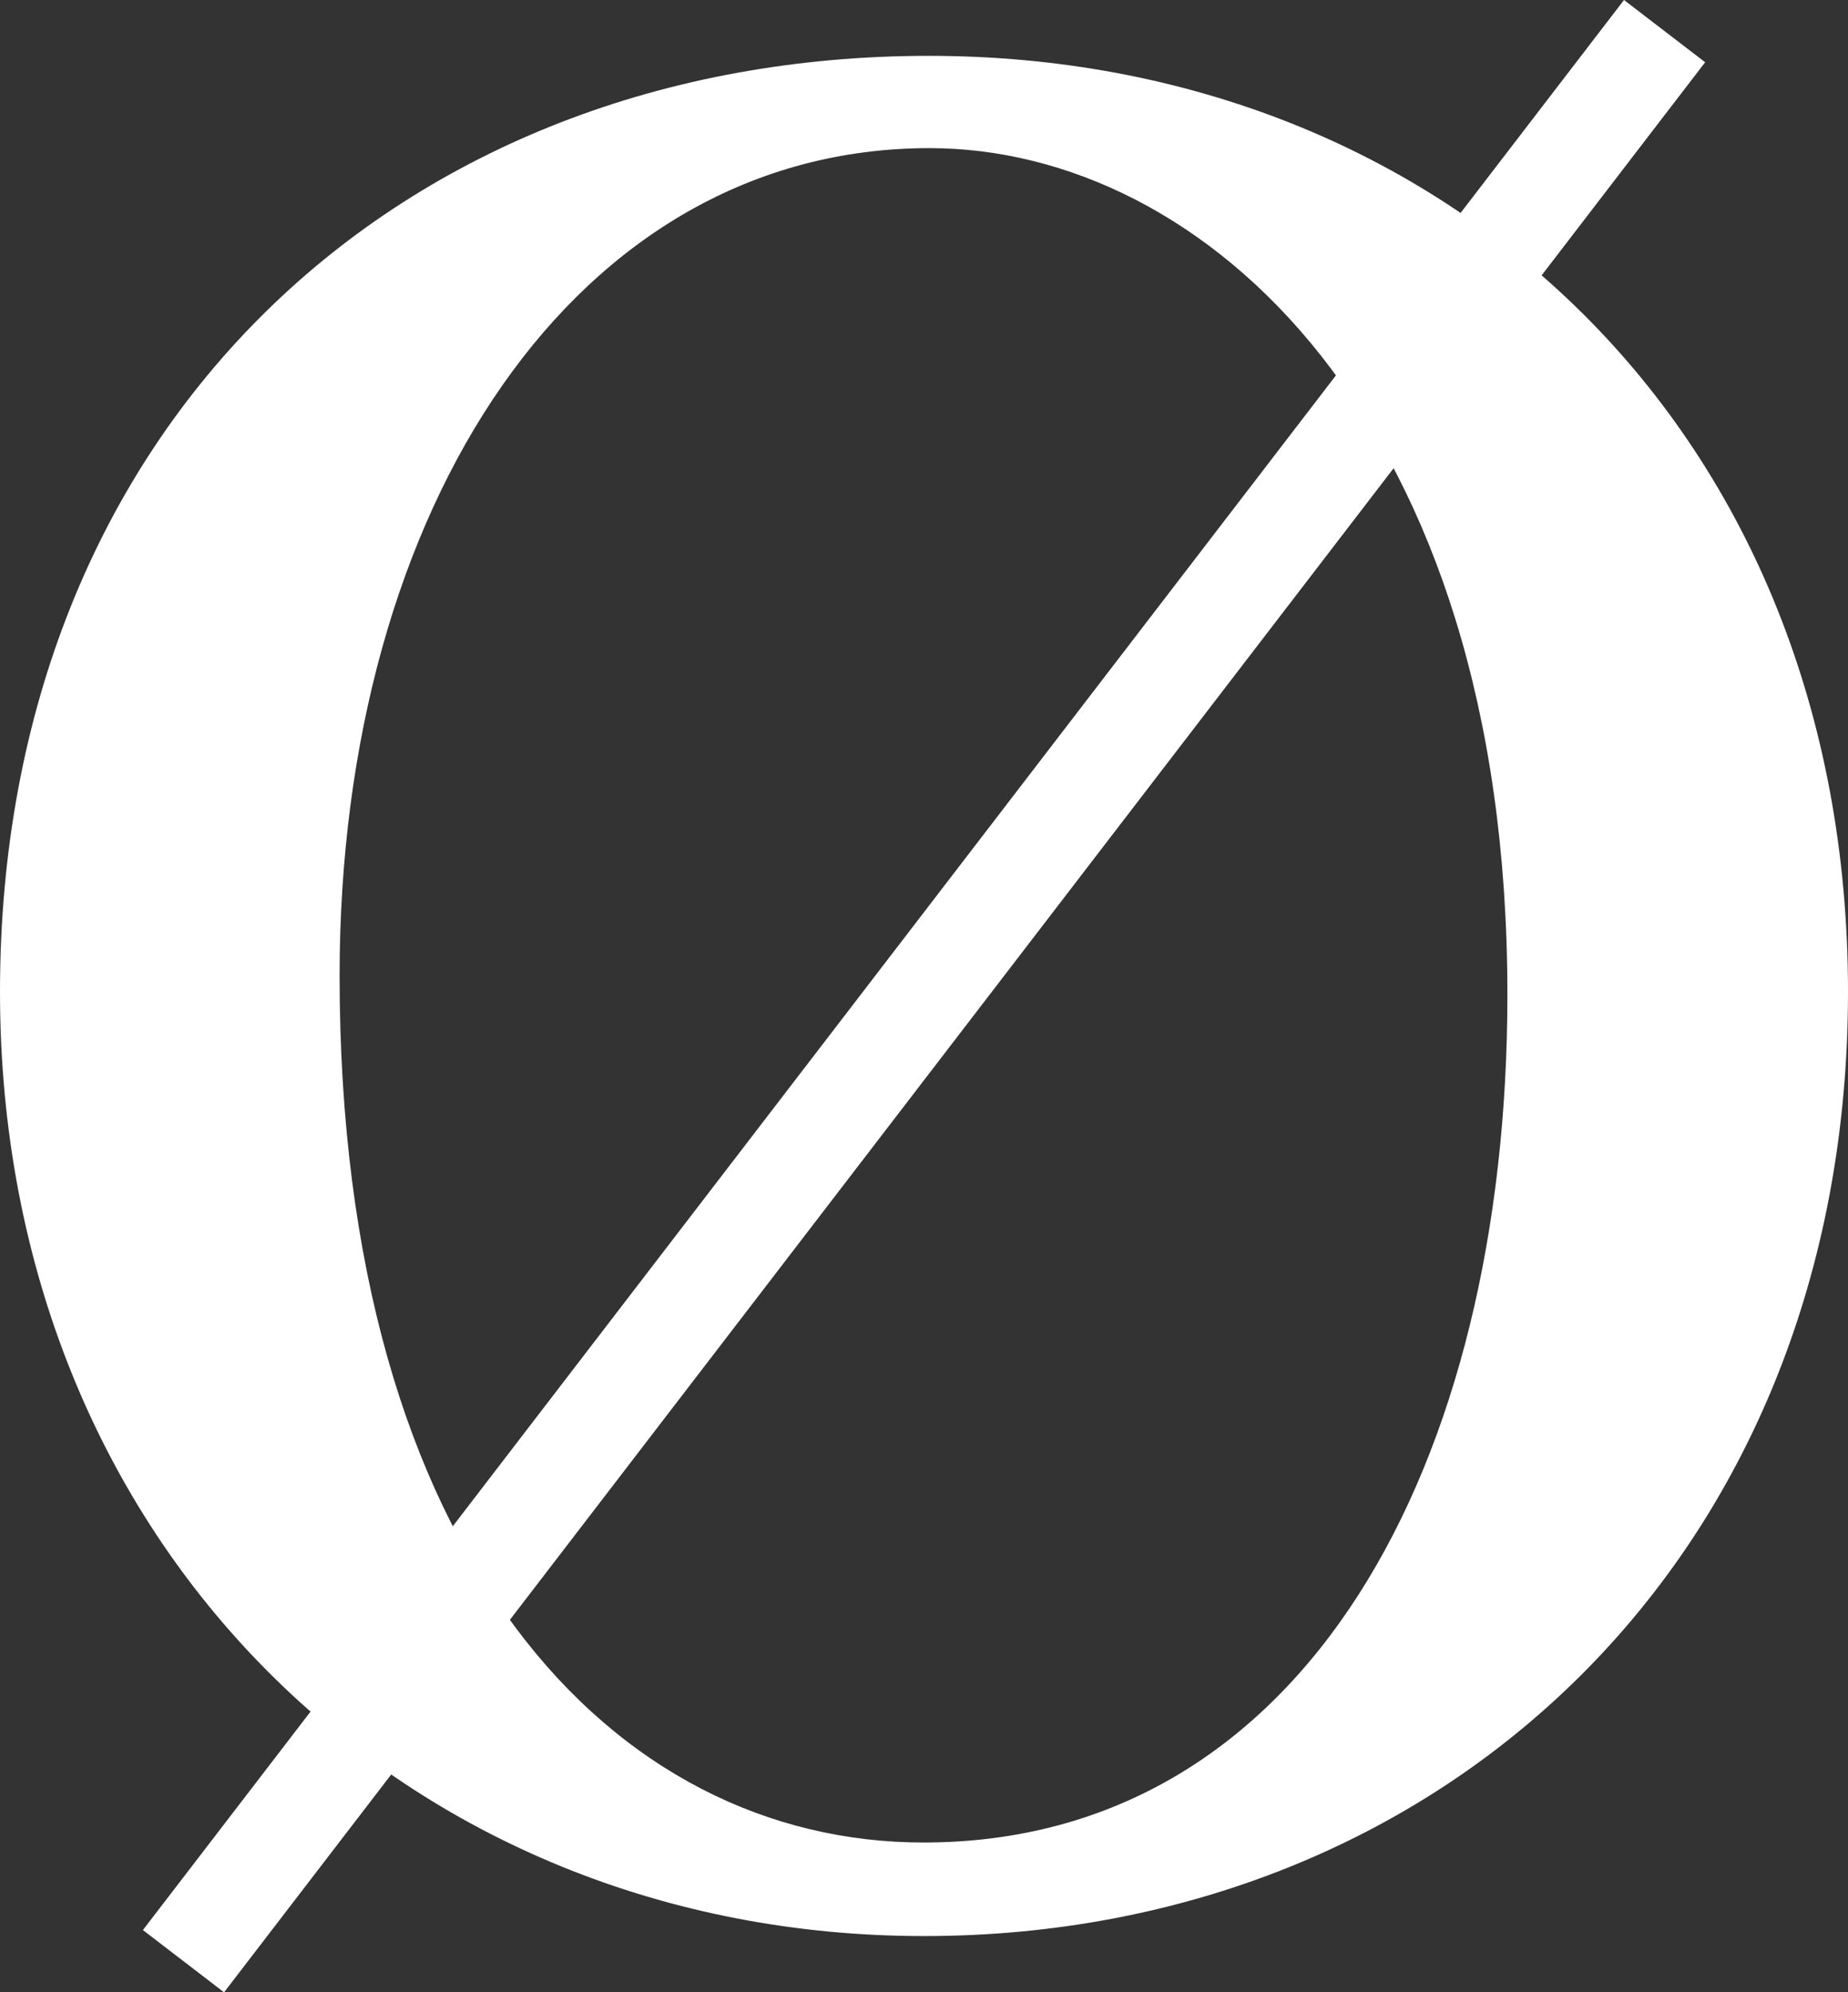
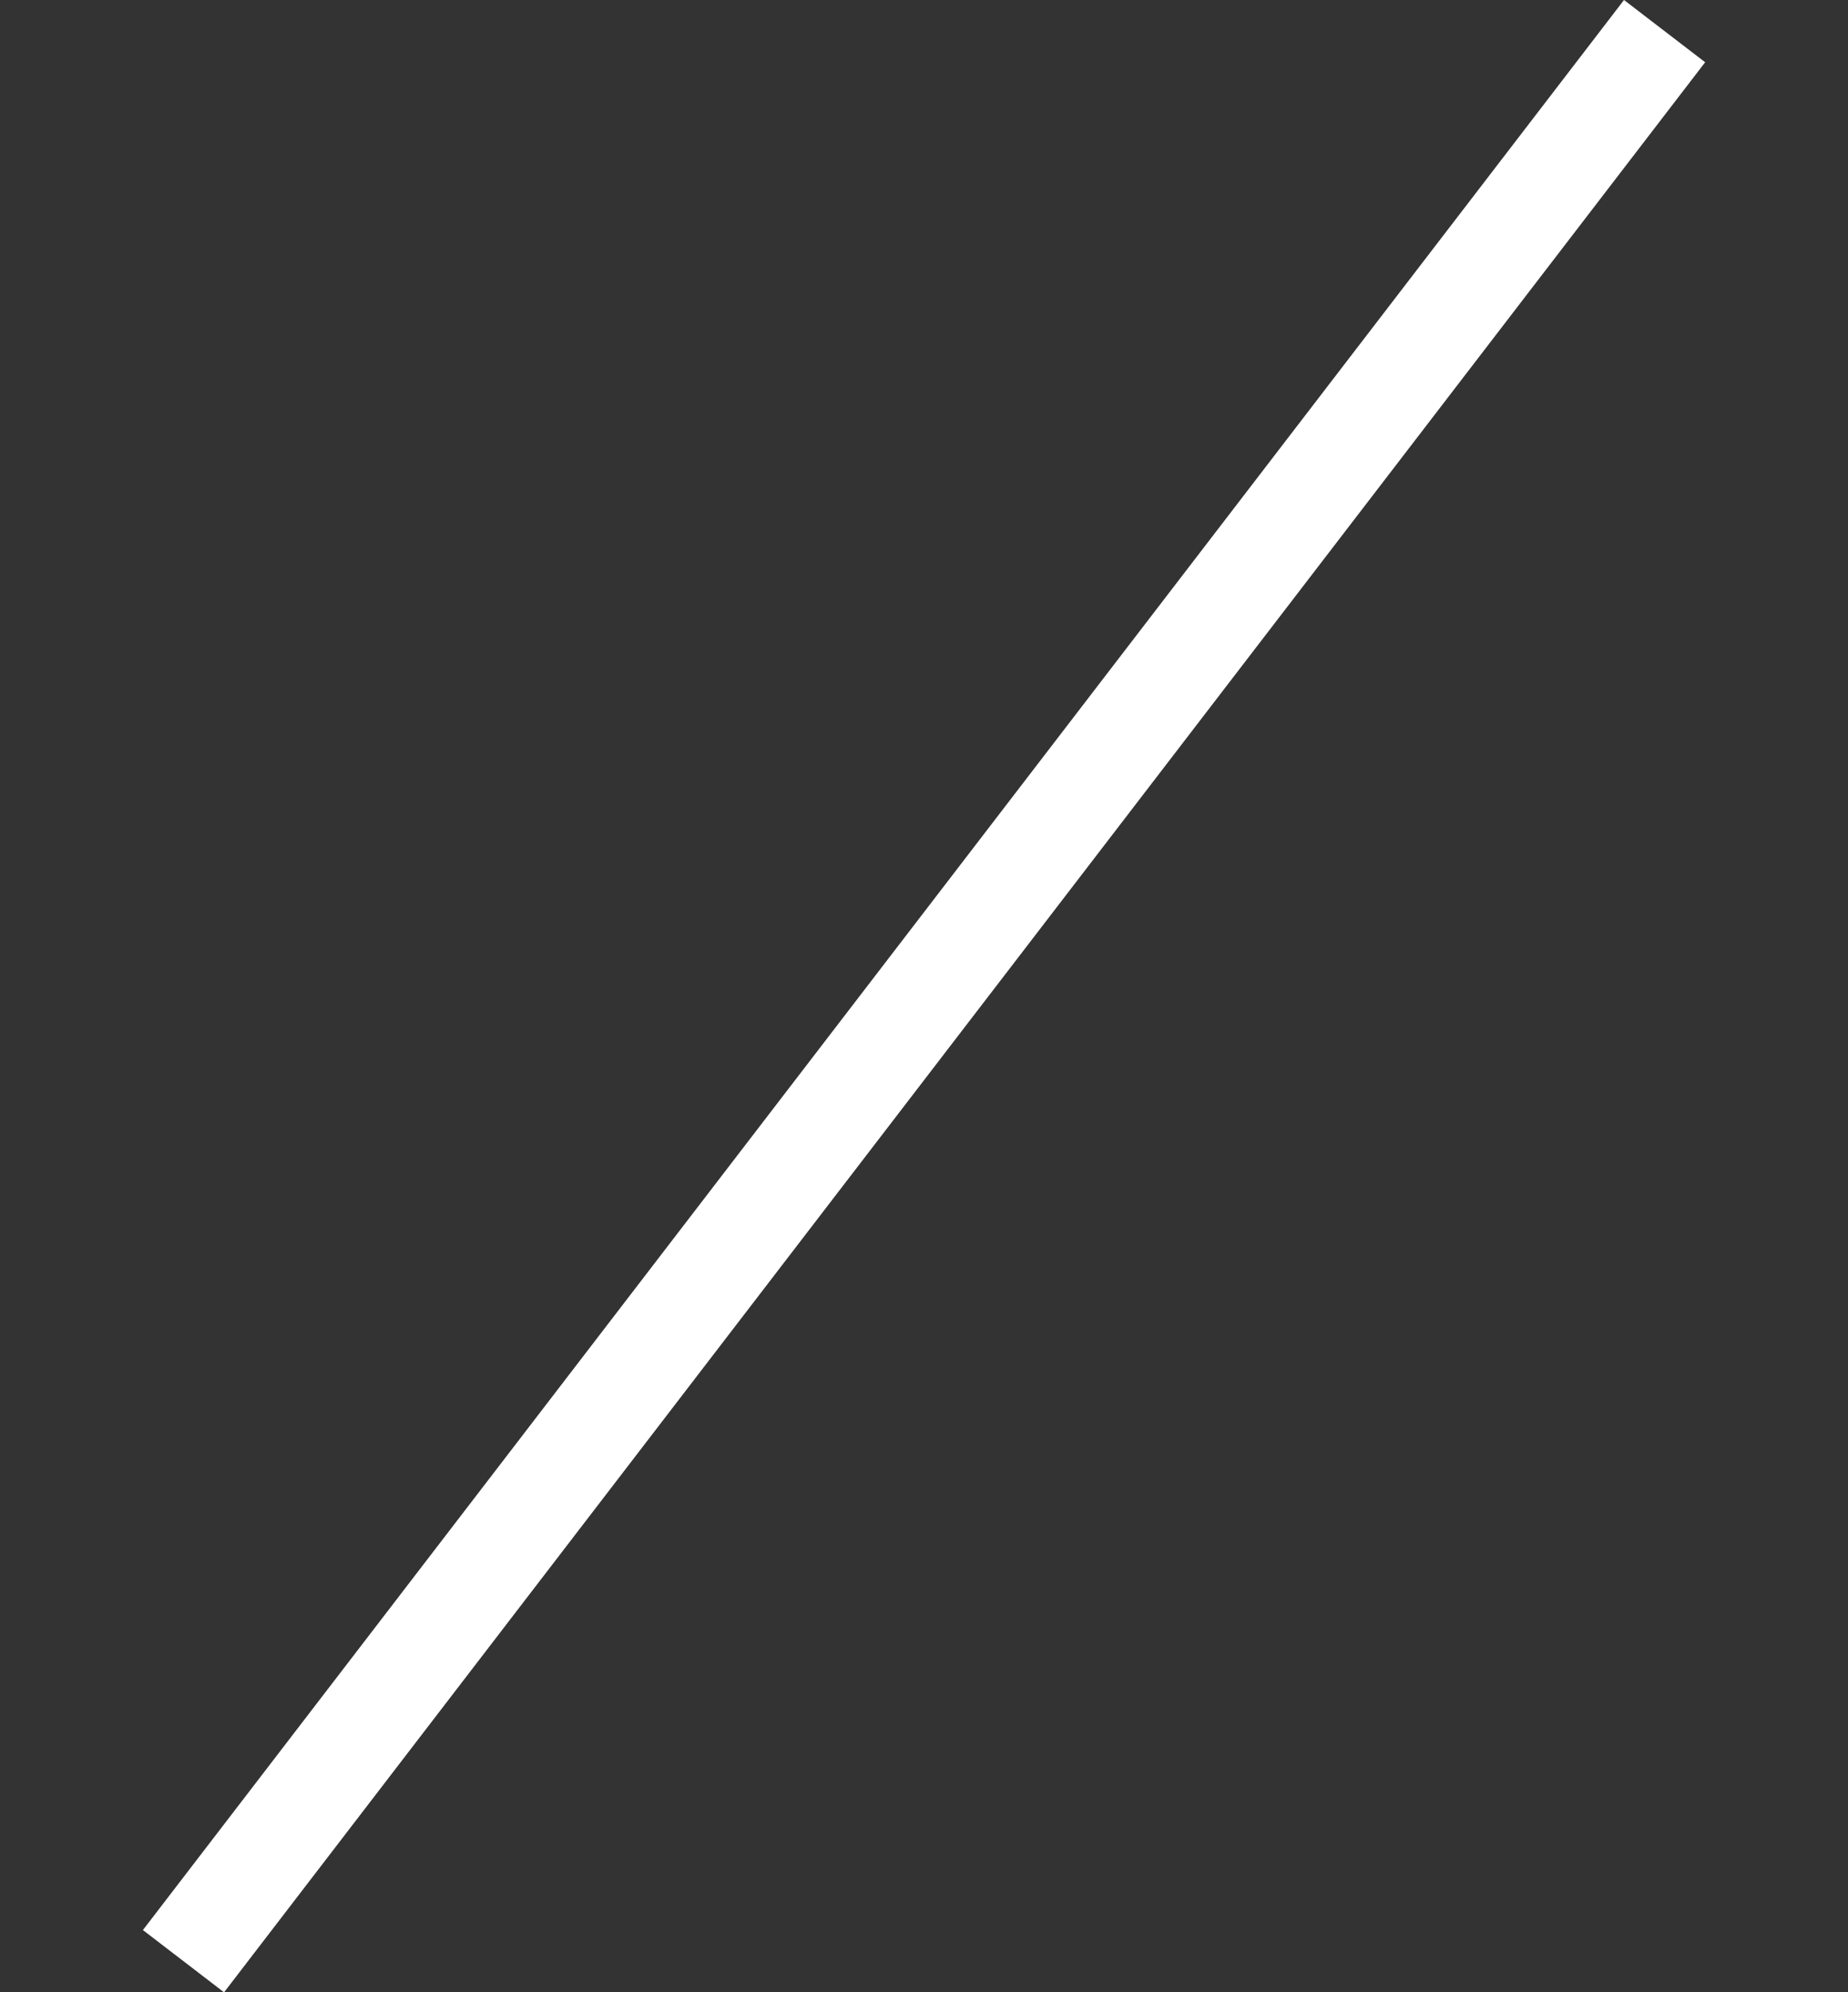
<svg xmlns="http://www.w3.org/2000/svg" version="1.1" viewBox="0 0 204.666 220.666" id="svg36" width="204.666" height="220.666">
  <rect x="0" y="0" width="204.666" height="220.666" fill="#333333" stroke="none" />
  <defs id="defs36" />
-   <path d="M 102.875,6.185 C 44.389,6.185 0,47.018 0,109.852 c 0,61.333 45.018,104.583 102.333,104.583 57.315,0 102.333,-41.917 102.333,-104.583 C 204.666,47.685 160.19,6.185 102.875,6.185 Z M 102.278,204.073 c -34.222,0 -64.667,-31.431 -64.667,-96 0,-52.087 26.234,-91.667 65.333,-91.667 30.333,0 64,30.111 64,93.743 0,52.088 -22.444,93.924 -64.666,93.924 z" fill="#ffffff" id="path36" />
  <rect x="-159.96" y="142.691" width="269.451" height="11.328" transform="rotate(-52.5)" fill="#ffffff" id="rect36" />
</svg>